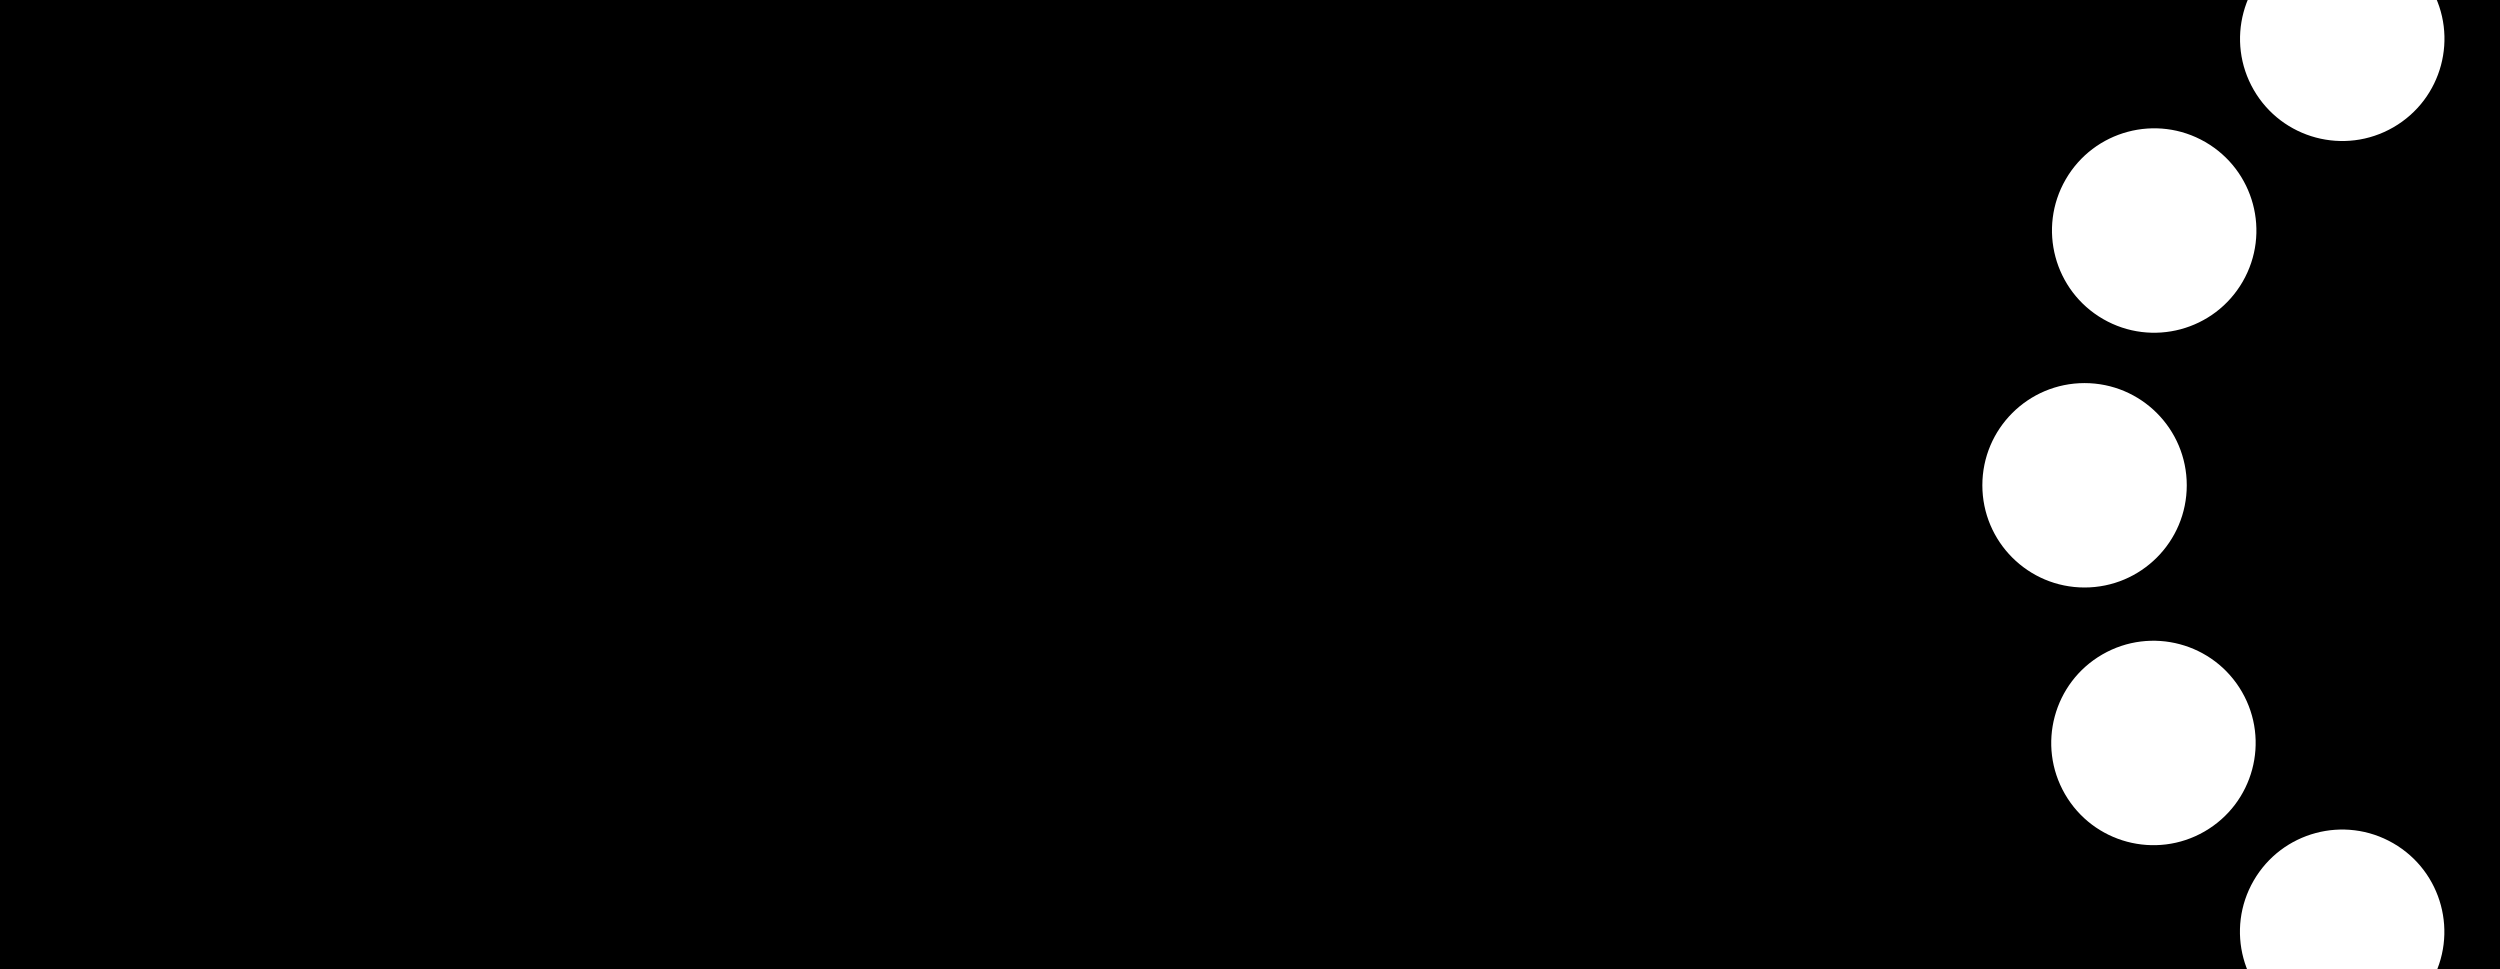
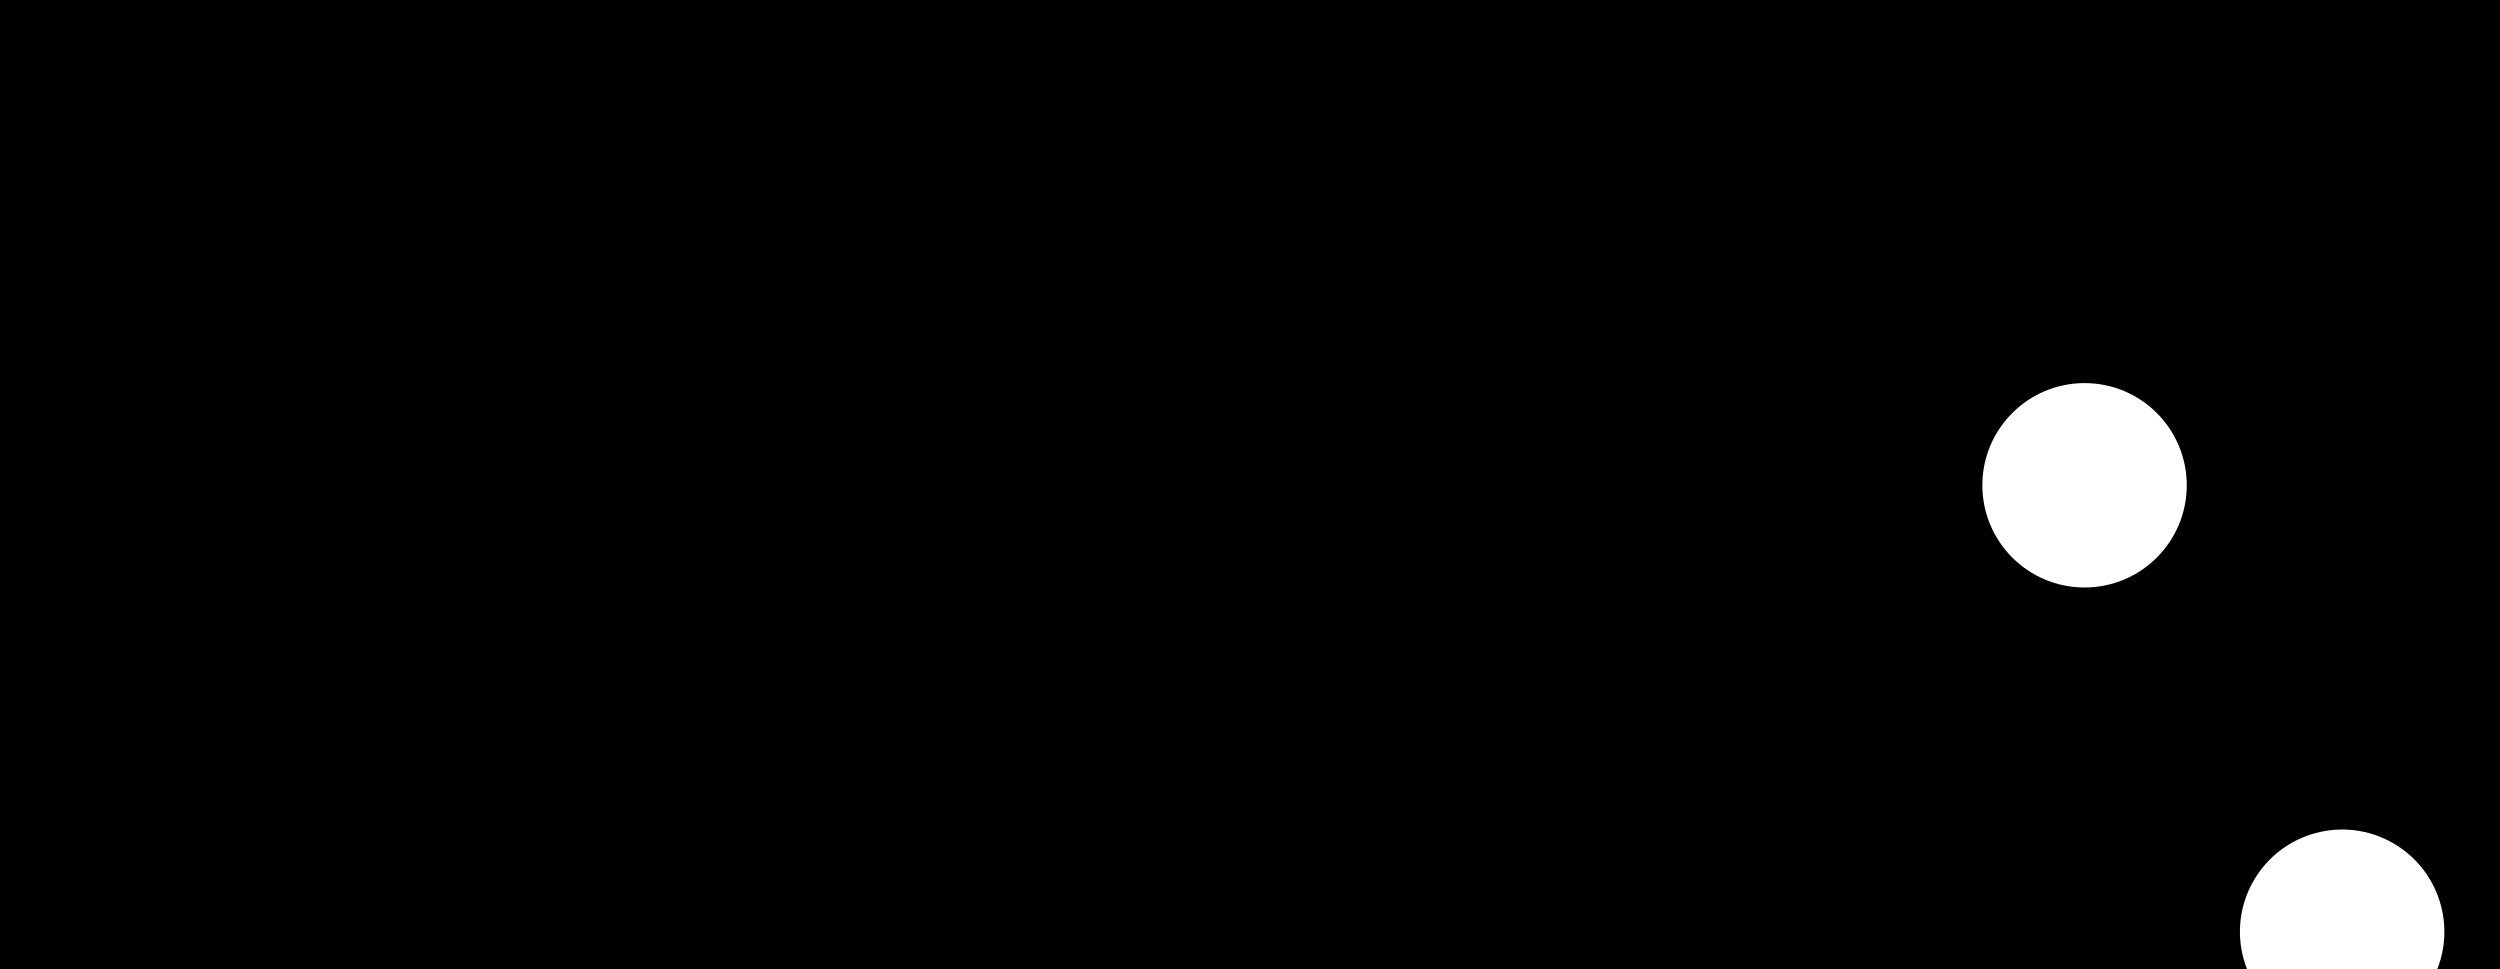
<svg xmlns="http://www.w3.org/2000/svg" xmlns:xlink="http://www.w3.org/1999/xlink" version="1.1" id="Layer_1" x="0" y="0" viewBox="0 0 1700 659" xml:space="preserve">
  <rect x="0" y="0" width="1700" height="659" fill="#808080" stroke="none" />
  <style>.st1{fill:#fff}</style>
  <defs>
    <path id="SVGID_1_" d="M0 0h1700v659H0z" />
  </defs>
  <clipPath id="SVGID_2_">
    <use xlink:href="#SVGID_1_" overflow="visible" />
  </clipPath>
  <g clip-path="url(#SVGID_2_)">
    <path d="M0 0h1700v659H0z" />
-     <circle class="st1" cx="1768" cy="680.5" r="69.5" />
    <circle transform="rotate(-60 1592.767 633.578)" class="st1" cx="1592.7" cy="633.5" r="69.5" />
-     <circle transform="rotate(-30 1464.407 505.309)" class="st1" cx="1464.4" cy="505.2" r="69.5" />
-     <circle transform="rotate(-60 1464.88 156.686)" class="st1" cx="1464.8" cy="156.7" r="69.5" />
    <circle class="st1" cx="1768" cy="-20.5" r="69.5" />
    <circle class="st1" cx="1417.5" cy="330" r="69.5" />
-     <circle transform="rotate(-30 1592.738 26.521)" class="st1" cx="1592.8" cy="26.4" r="69.5" />
  </g>
</svg>